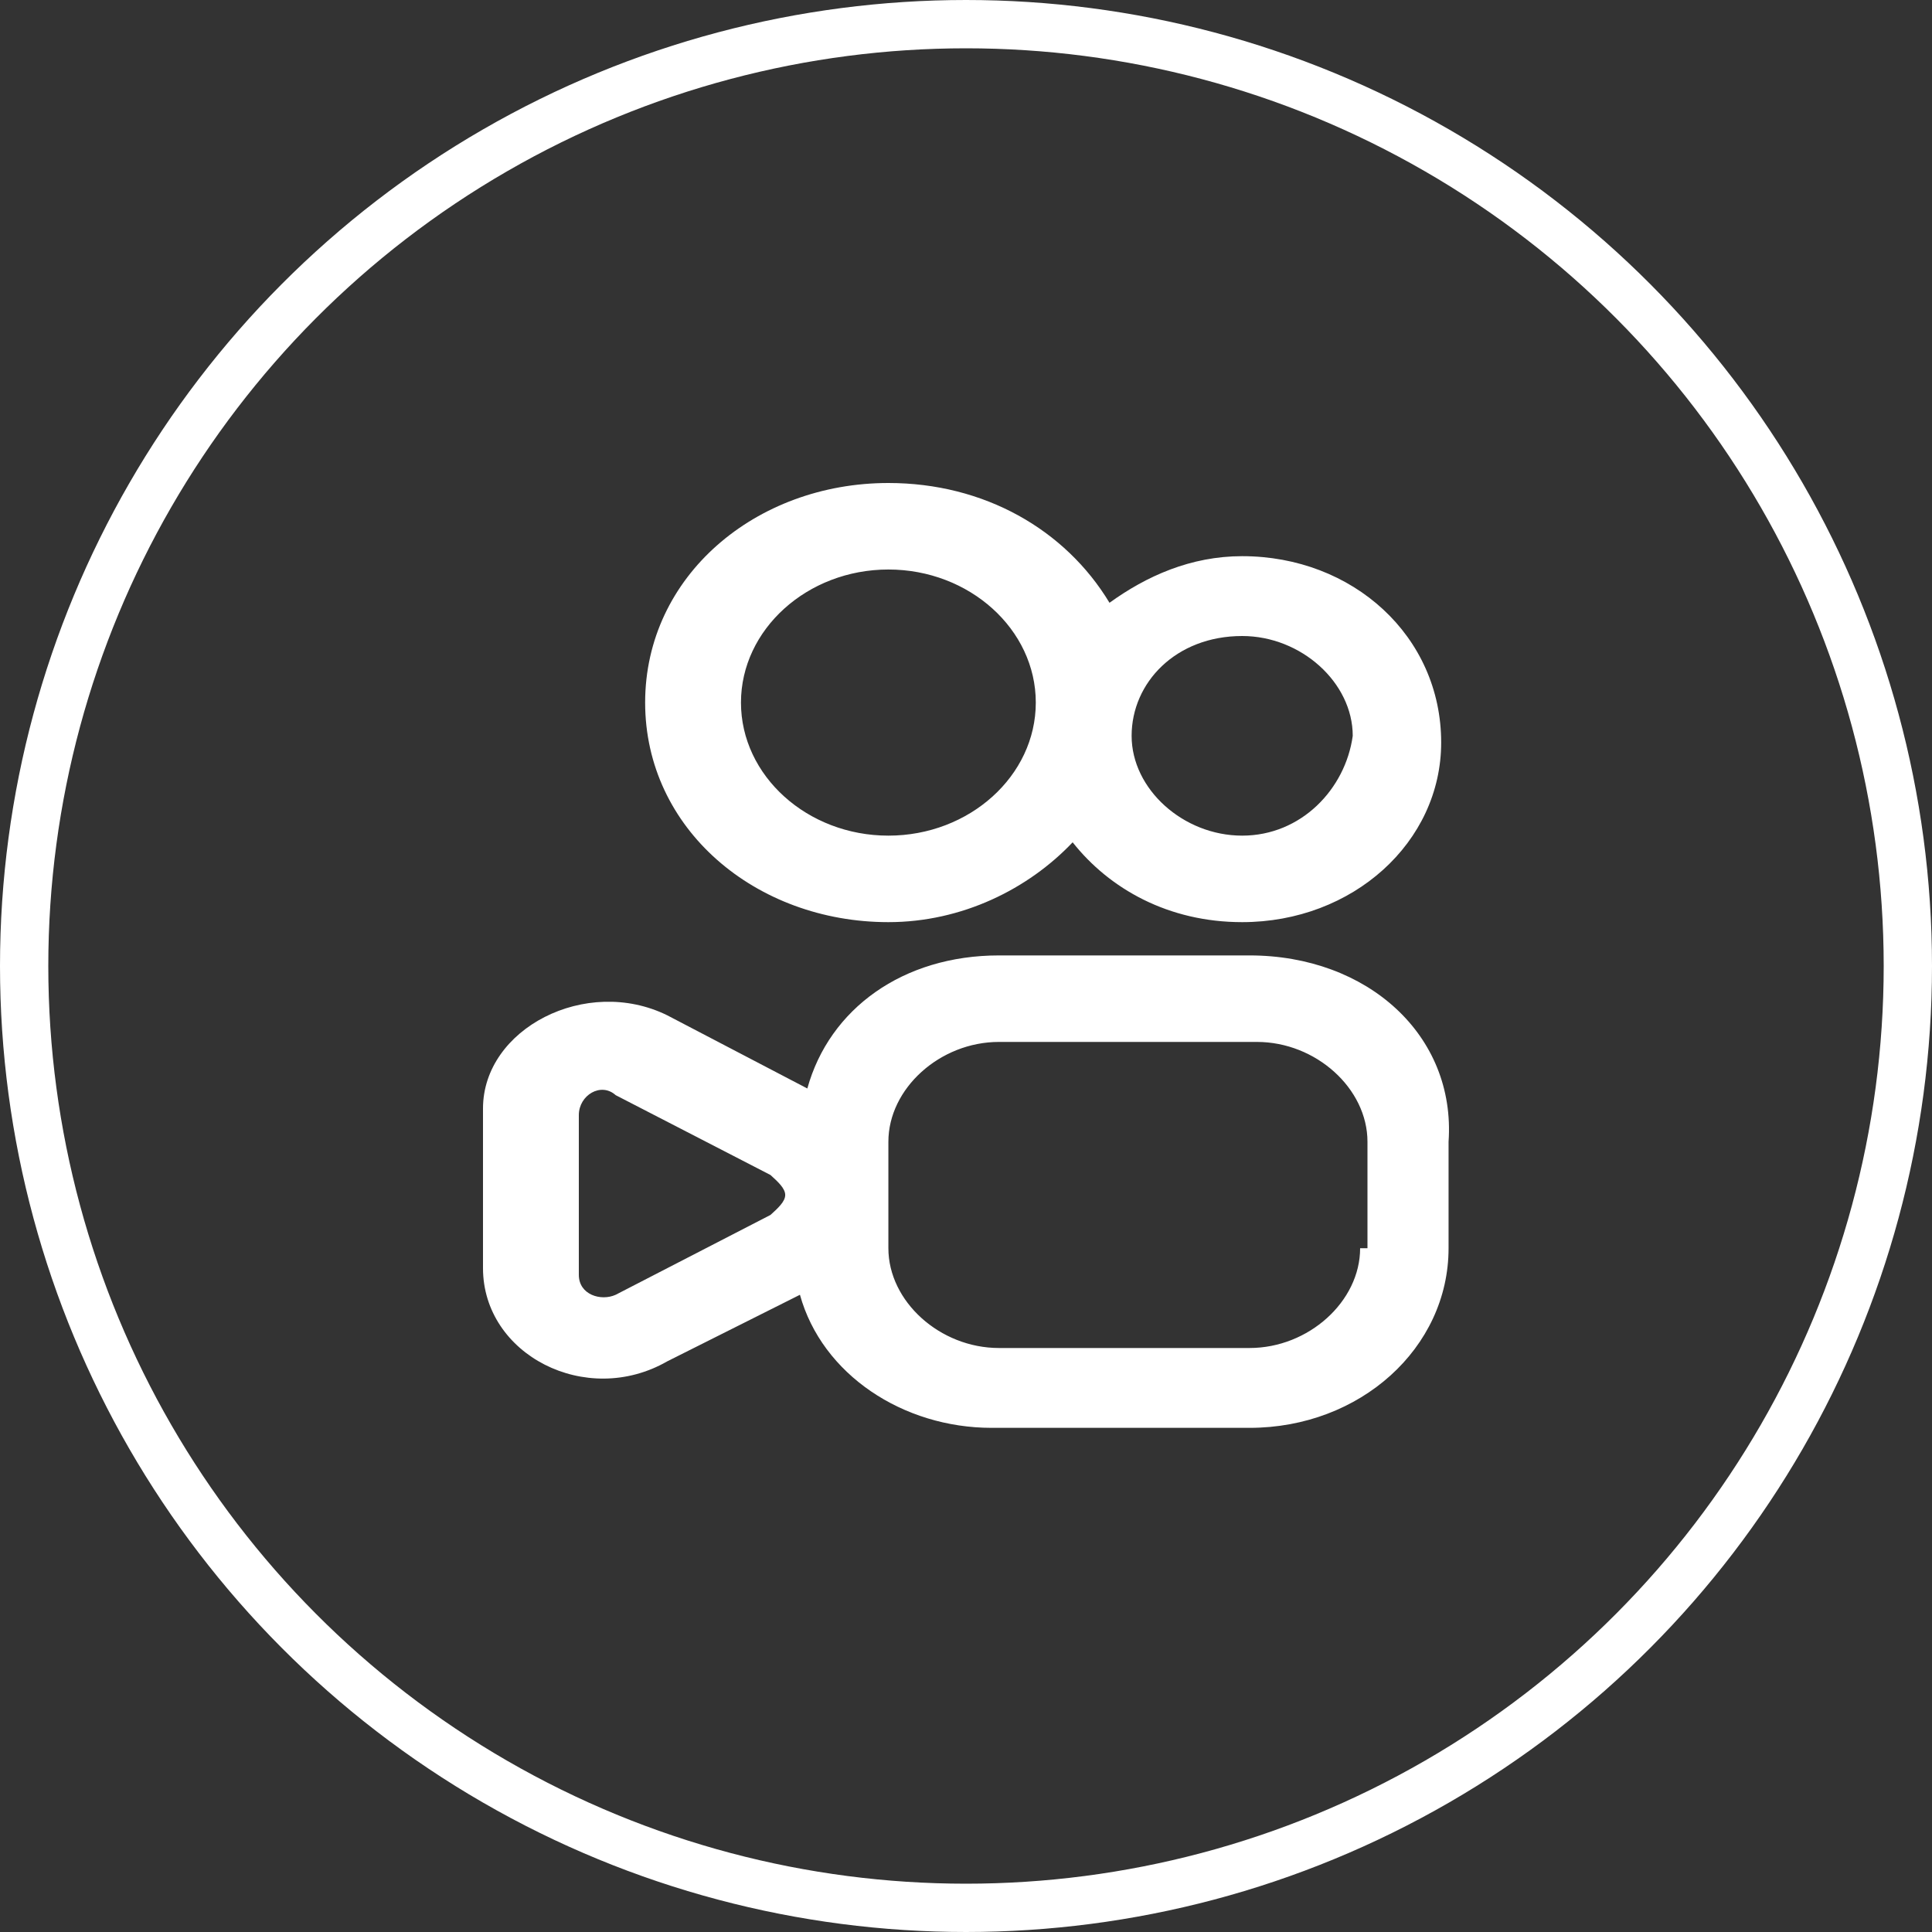
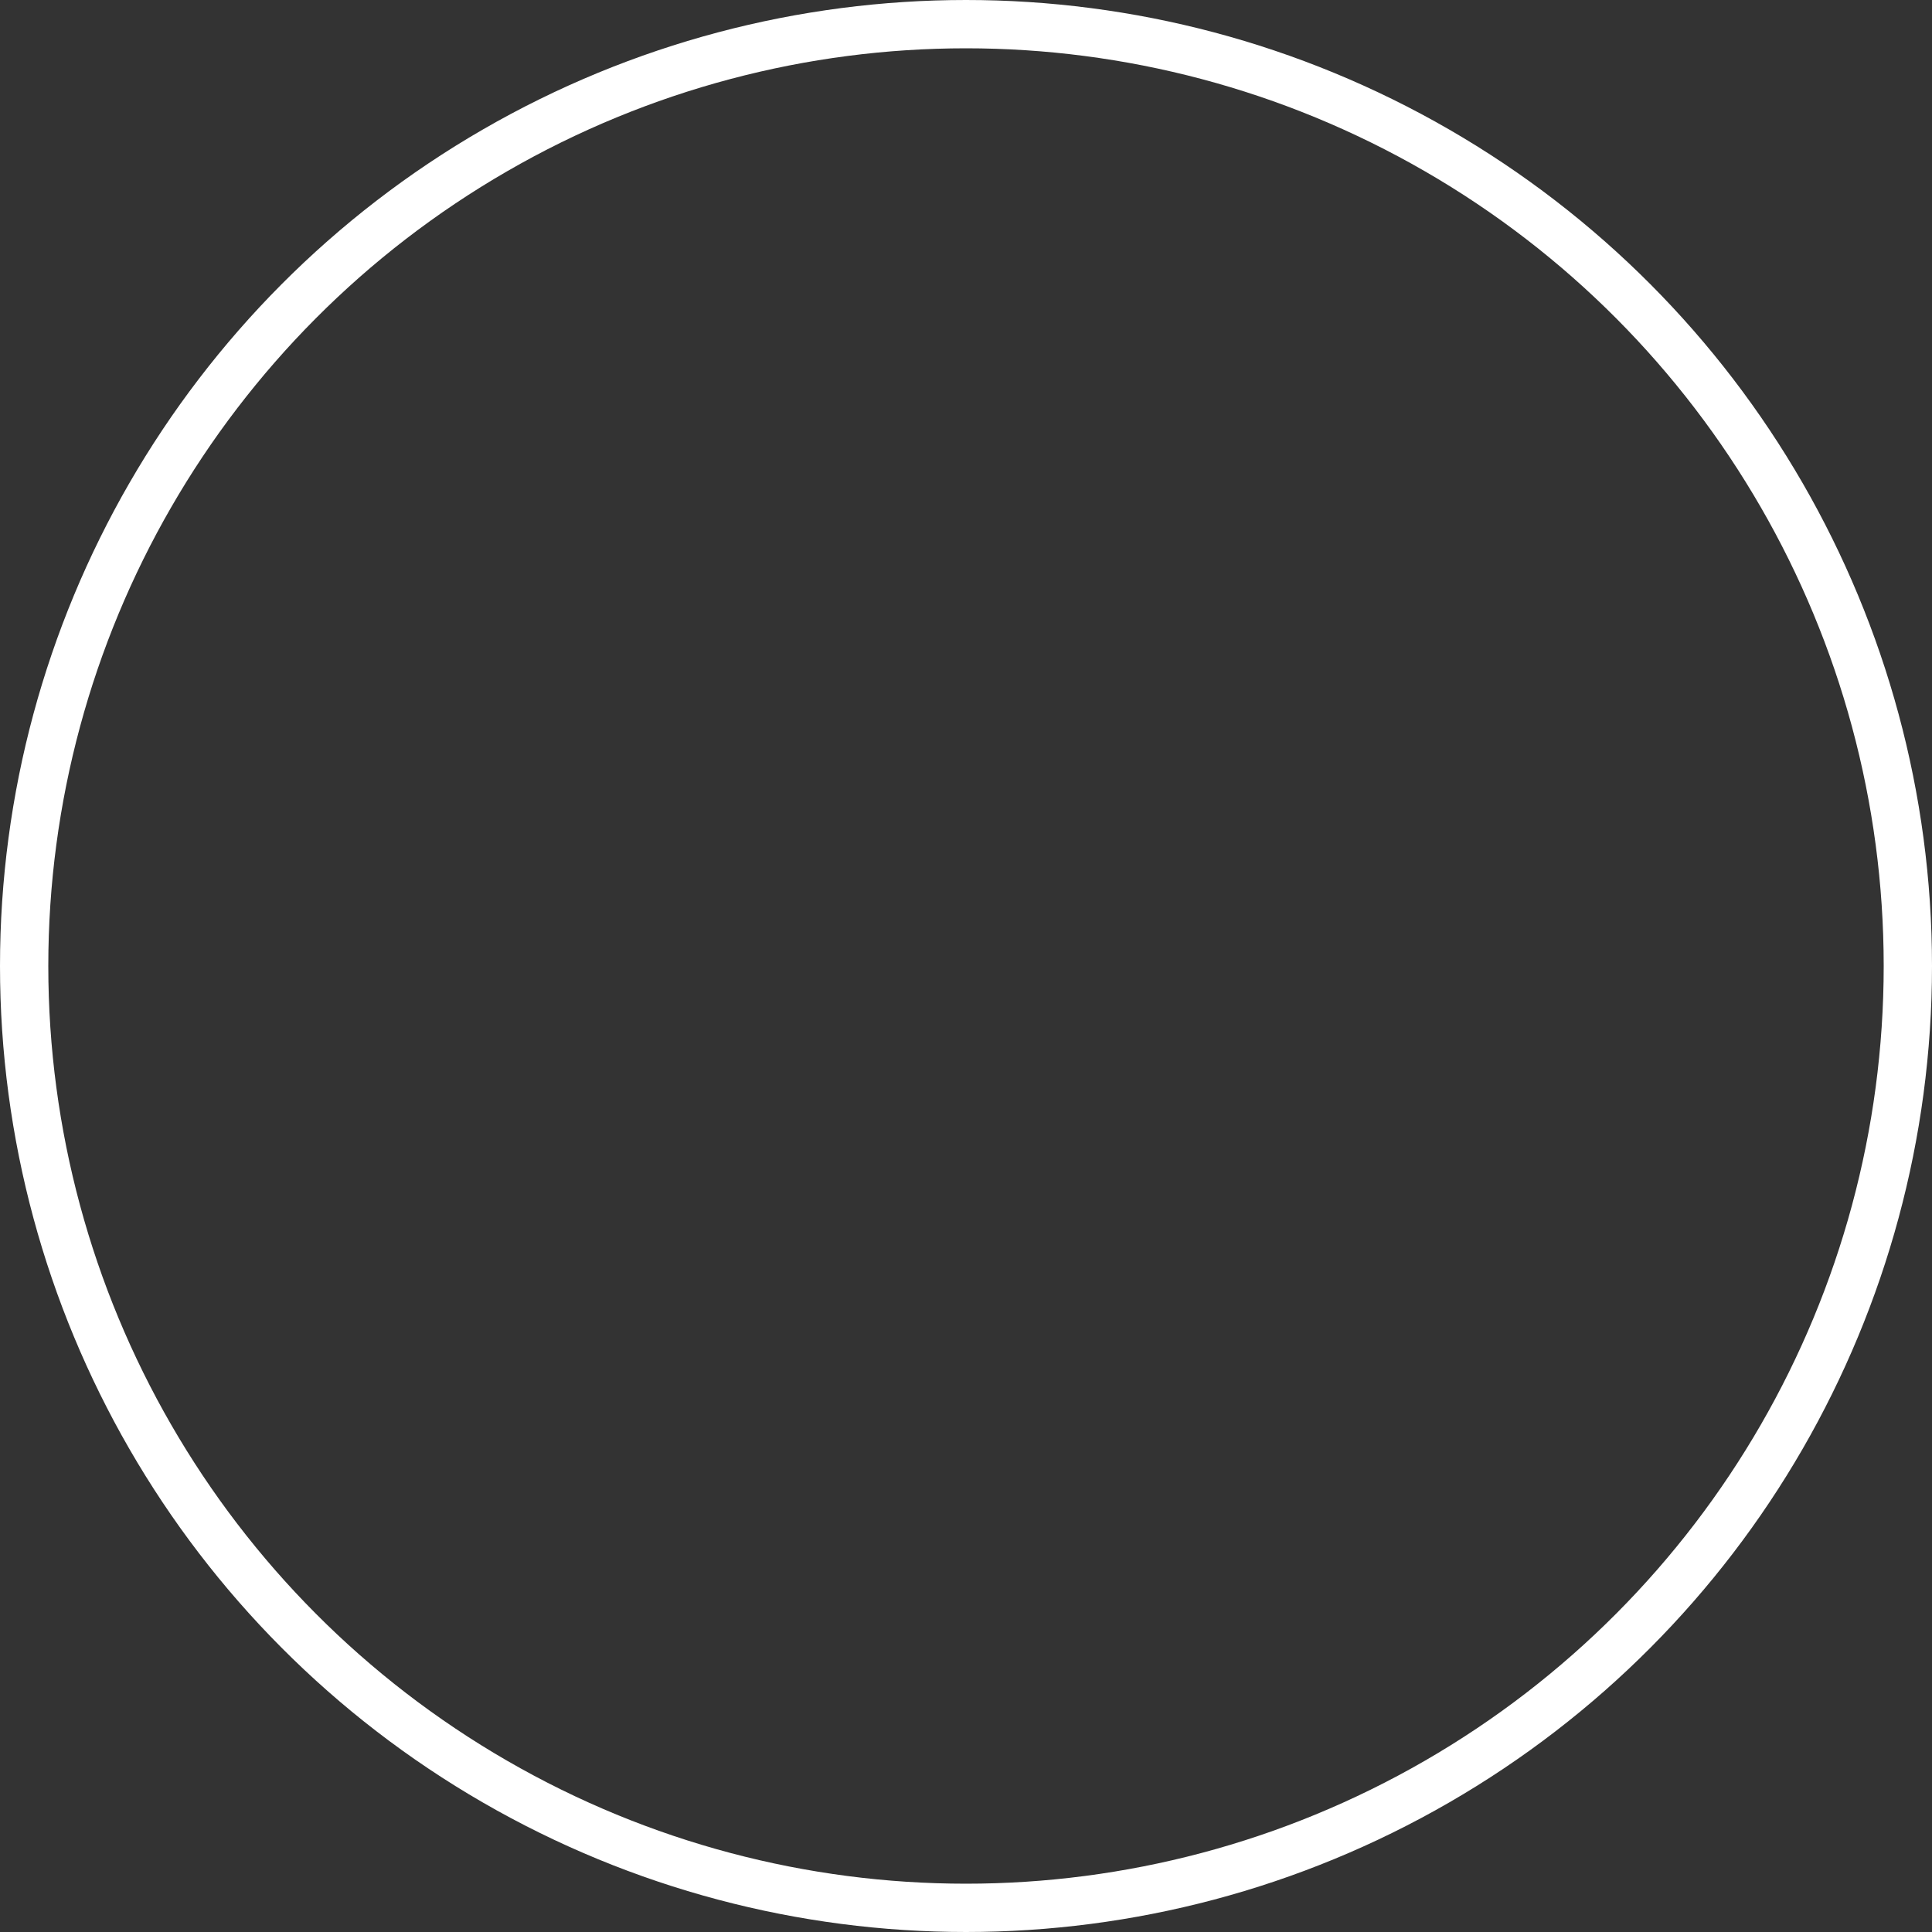
<svg xmlns="http://www.w3.org/2000/svg" width="40" height="40" viewBox="0 0 40 40" fill="none">
  <rect x="0" y="0" width="40" height="40" fill="#333333" stroke="none" />
  <g id="Group 3345">
-     <path id="Vector" d="M25.718 11.515C24.65 11.515 23.734 11.929 22.971 12.48C22.056 10.964 20.377 10 18.393 10C15.646 10 13.357 11.929 13.357 14.546C13.357 17.164 15.646 19.092 18.393 19.092C19.919 19.092 21.293 18.404 22.208 17.439C22.971 18.404 24.192 19.092 25.718 19.092C28.007 19.092 29.838 17.439 29.838 15.373C29.838 13.168 28.007 11.515 25.718 11.515ZM18.393 17.301C16.715 17.301 15.341 16.062 15.341 14.546C15.341 13.031 16.715 11.791 18.393 11.791C20.072 11.791 21.445 13.031 21.445 14.546C21.445 16.062 20.072 17.301 18.393 17.301ZM25.718 17.301C24.497 17.301 23.429 16.337 23.429 15.235C23.429 14.133 24.345 13.168 25.718 13.168C26.939 13.168 28.007 14.133 28.007 15.235C27.855 16.337 26.939 17.301 25.718 17.301ZM25.871 19.781H20.682C18.698 19.781 17.172 20.883 16.715 22.536L13.815 21.021C12.136 20.194 10 21.297 10 22.95V26.256C10 28.047 12.136 29.149 13.815 28.185L16.562 26.807C17.02 28.46 18.698 29.562 20.53 29.562H25.871C28.16 29.562 29.991 27.909 29.991 25.843V23.639C30.144 21.434 28.312 19.781 25.871 19.781ZM15.952 25.154L12.747 26.807C12.442 26.945 11.984 26.807 11.984 26.394V23.087C11.984 22.674 12.442 22.399 12.747 22.674L15.952 24.327C16.104 24.465 16.257 24.603 16.257 24.741C16.257 24.878 16.104 25.016 15.952 25.154ZM28.16 25.843C28.16 26.945 27.092 27.909 25.871 27.909H20.682C19.461 27.909 18.393 26.945 18.393 25.843V23.639C18.393 22.536 19.461 21.572 20.682 21.572H26.023C27.244 21.572 28.312 22.536 28.312 23.639V25.843H28.16Z" fill="white" />
    <circle id="Ellipse 28" cx="20" cy="20" r="19.5" stroke="white" />
  </g>
</svg>